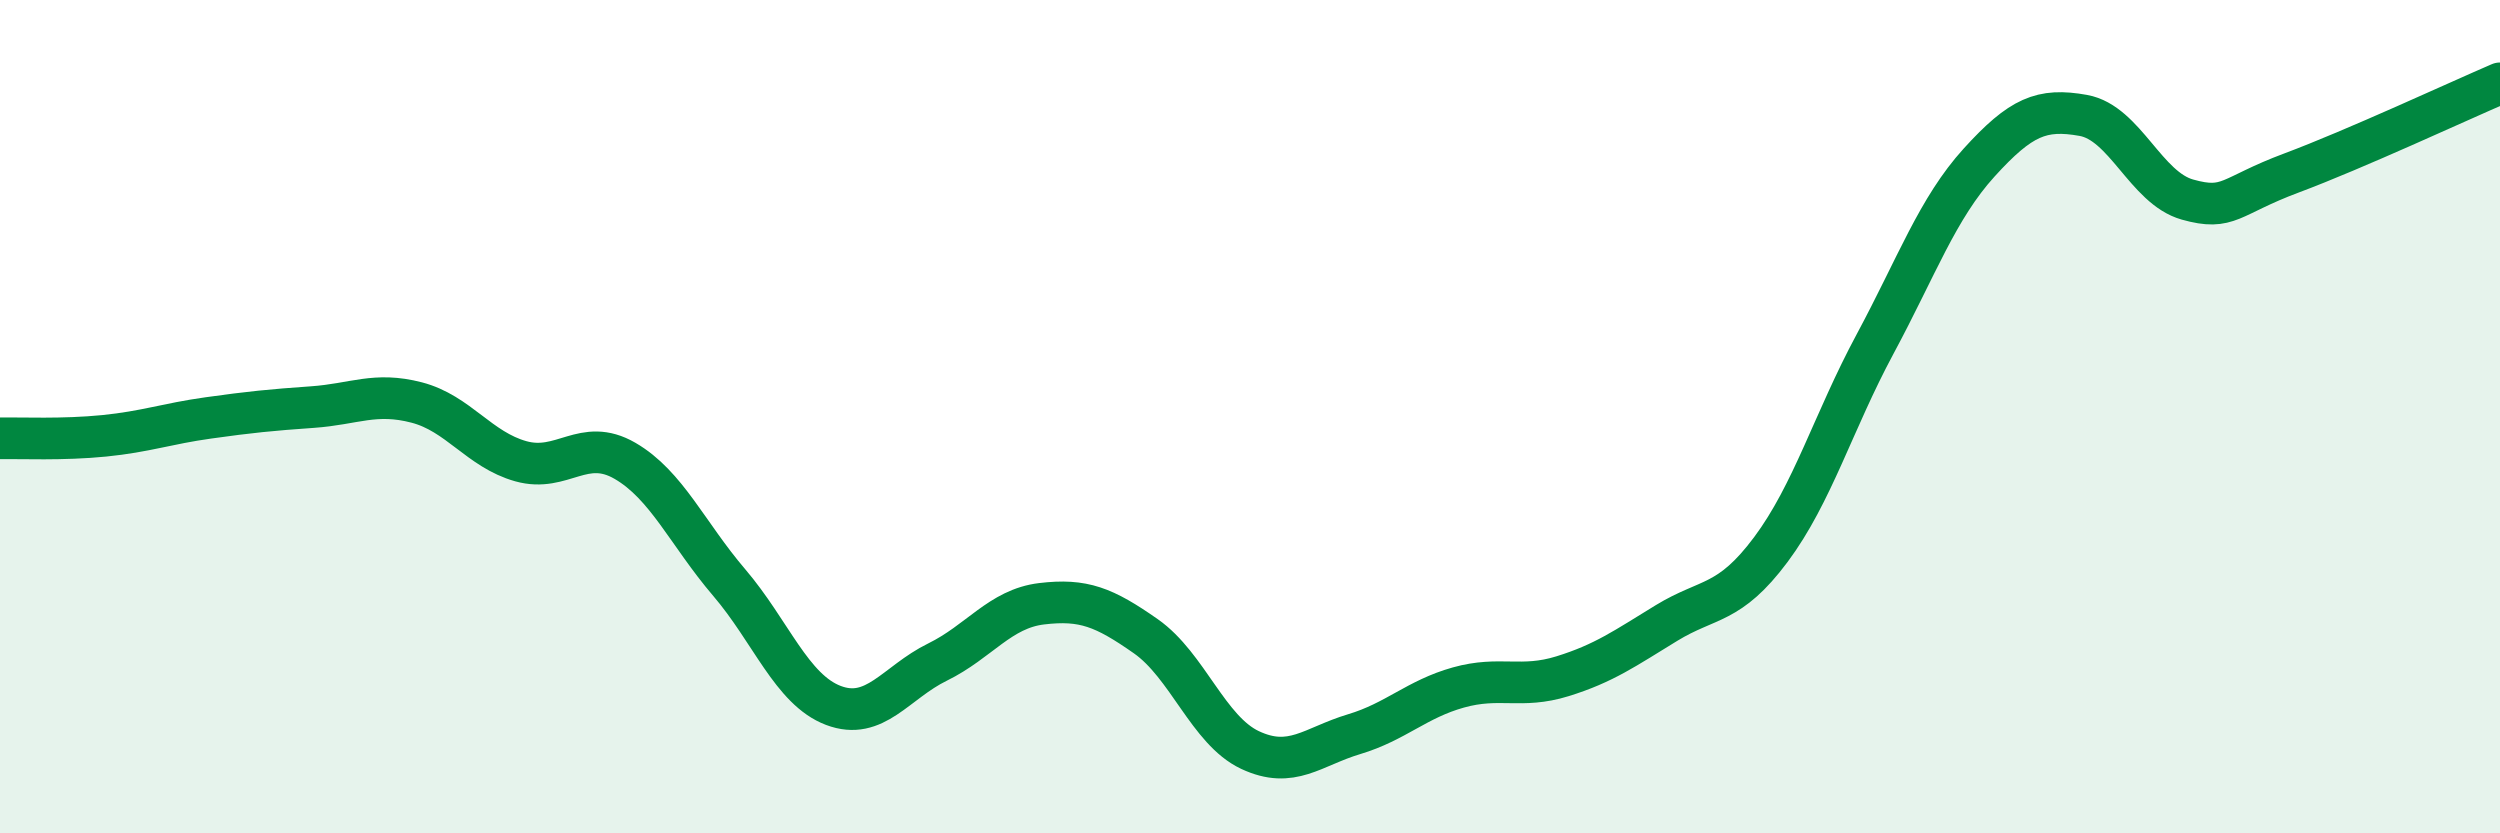
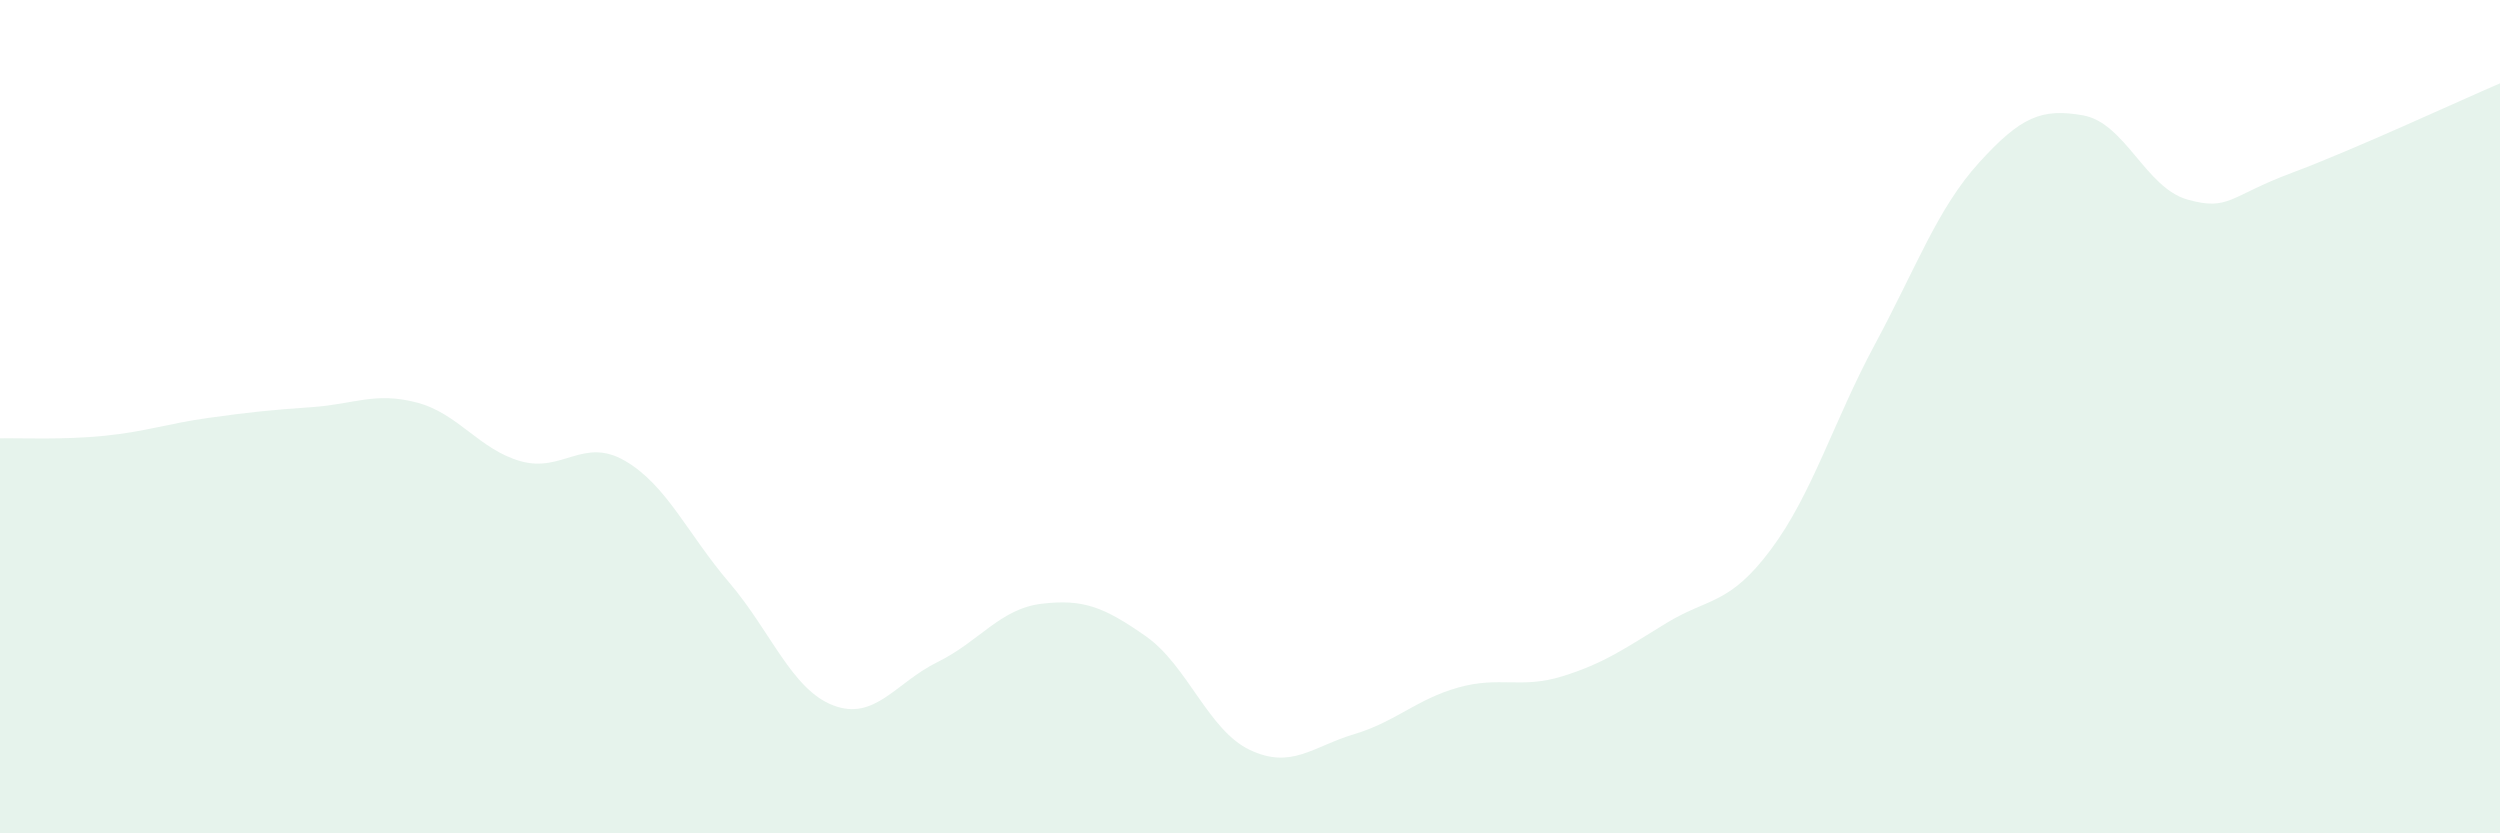
<svg xmlns="http://www.w3.org/2000/svg" width="60" height="20" viewBox="0 0 60 20">
  <path d="M 0,10.52 C 0.5,10.51 1.5,10.56 2.5,10.46 C 3.5,10.36 4,10.17 5,10.03 C 6,9.89 6.5,9.84 7.5,9.77 C 8.5,9.7 9,9.4 10,9.66 C 11,9.92 11.5,10.79 12.5,11.07 C 13.5,11.35 14,10.48 15,11.06 C 16,11.64 16.5,12.81 17.5,13.98 C 18.5,15.15 19,16.55 20,16.93 C 21,17.31 21.5,16.38 22.5,15.89 C 23.5,15.4 24,14.61 25,14.49 C 26,14.37 26.5,14.57 27.5,15.27 C 28.5,15.97 29,17.53 30,18 C 31,18.47 31.5,17.92 32.5,17.62 C 33.5,17.32 34,16.78 35,16.5 C 36,16.22 36.5,16.54 37.5,16.23 C 38.5,15.92 39,15.56 40,14.95 C 41,14.34 41.5,14.53 42.5,13.19 C 43.5,11.85 44,10.12 45,8.26 C 46,6.4 46.5,5 47.5,3.9 C 48.5,2.8 49,2.59 50,2.77 C 51,2.95 51.5,4.51 52.5,4.79 C 53.5,5.07 53.5,4.71 55,4.15 C 56.5,3.59 59,2.43 60,2L60 20L0 20Z" fill="#008740" opacity="0.1" stroke-linecap="round" stroke-linejoin="round" />
-   <path d="M 0,10.52 C 0.5,10.51 1.5,10.56 2.5,10.46 C 3.5,10.36 4,10.17 5,10.03 C 6,9.89 6.5,9.84 7.5,9.77 C 8.5,9.7 9,9.4 10,9.66 C 11,9.92 11.5,10.79 12.5,11.07 C 13.5,11.35 14,10.48 15,11.06 C 16,11.64 16.5,12.81 17.5,13.98 C 18.5,15.15 19,16.55 20,16.93 C 21,17.31 21.5,16.38 22.5,15.89 C 23.5,15.4 24,14.61 25,14.49 C 26,14.37 26.5,14.57 27.5,15.27 C 28.5,15.97 29,17.53 30,18 C 31,18.47 31.5,17.92 32.5,17.62 C 33.5,17.32 34,16.78 35,16.5 C 36,16.22 36.5,16.54 37.5,16.23 C 38.5,15.92 39,15.56 40,14.95 C 41,14.34 41.5,14.53 42.5,13.19 C 43.5,11.85 44,10.12 45,8.26 C 46,6.4 46.5,5 47.5,3.9 C 48.5,2.8 49,2.59 50,2.77 C 51,2.95 51.5,4.51 52.5,4.79 C 53.5,5.07 53.5,4.71 55,4.15 C 56.5,3.59 59,2.43 60,2" stroke="#008740" stroke-width="1" fill="none" stroke-linecap="round" stroke-linejoin="round" />
</svg>